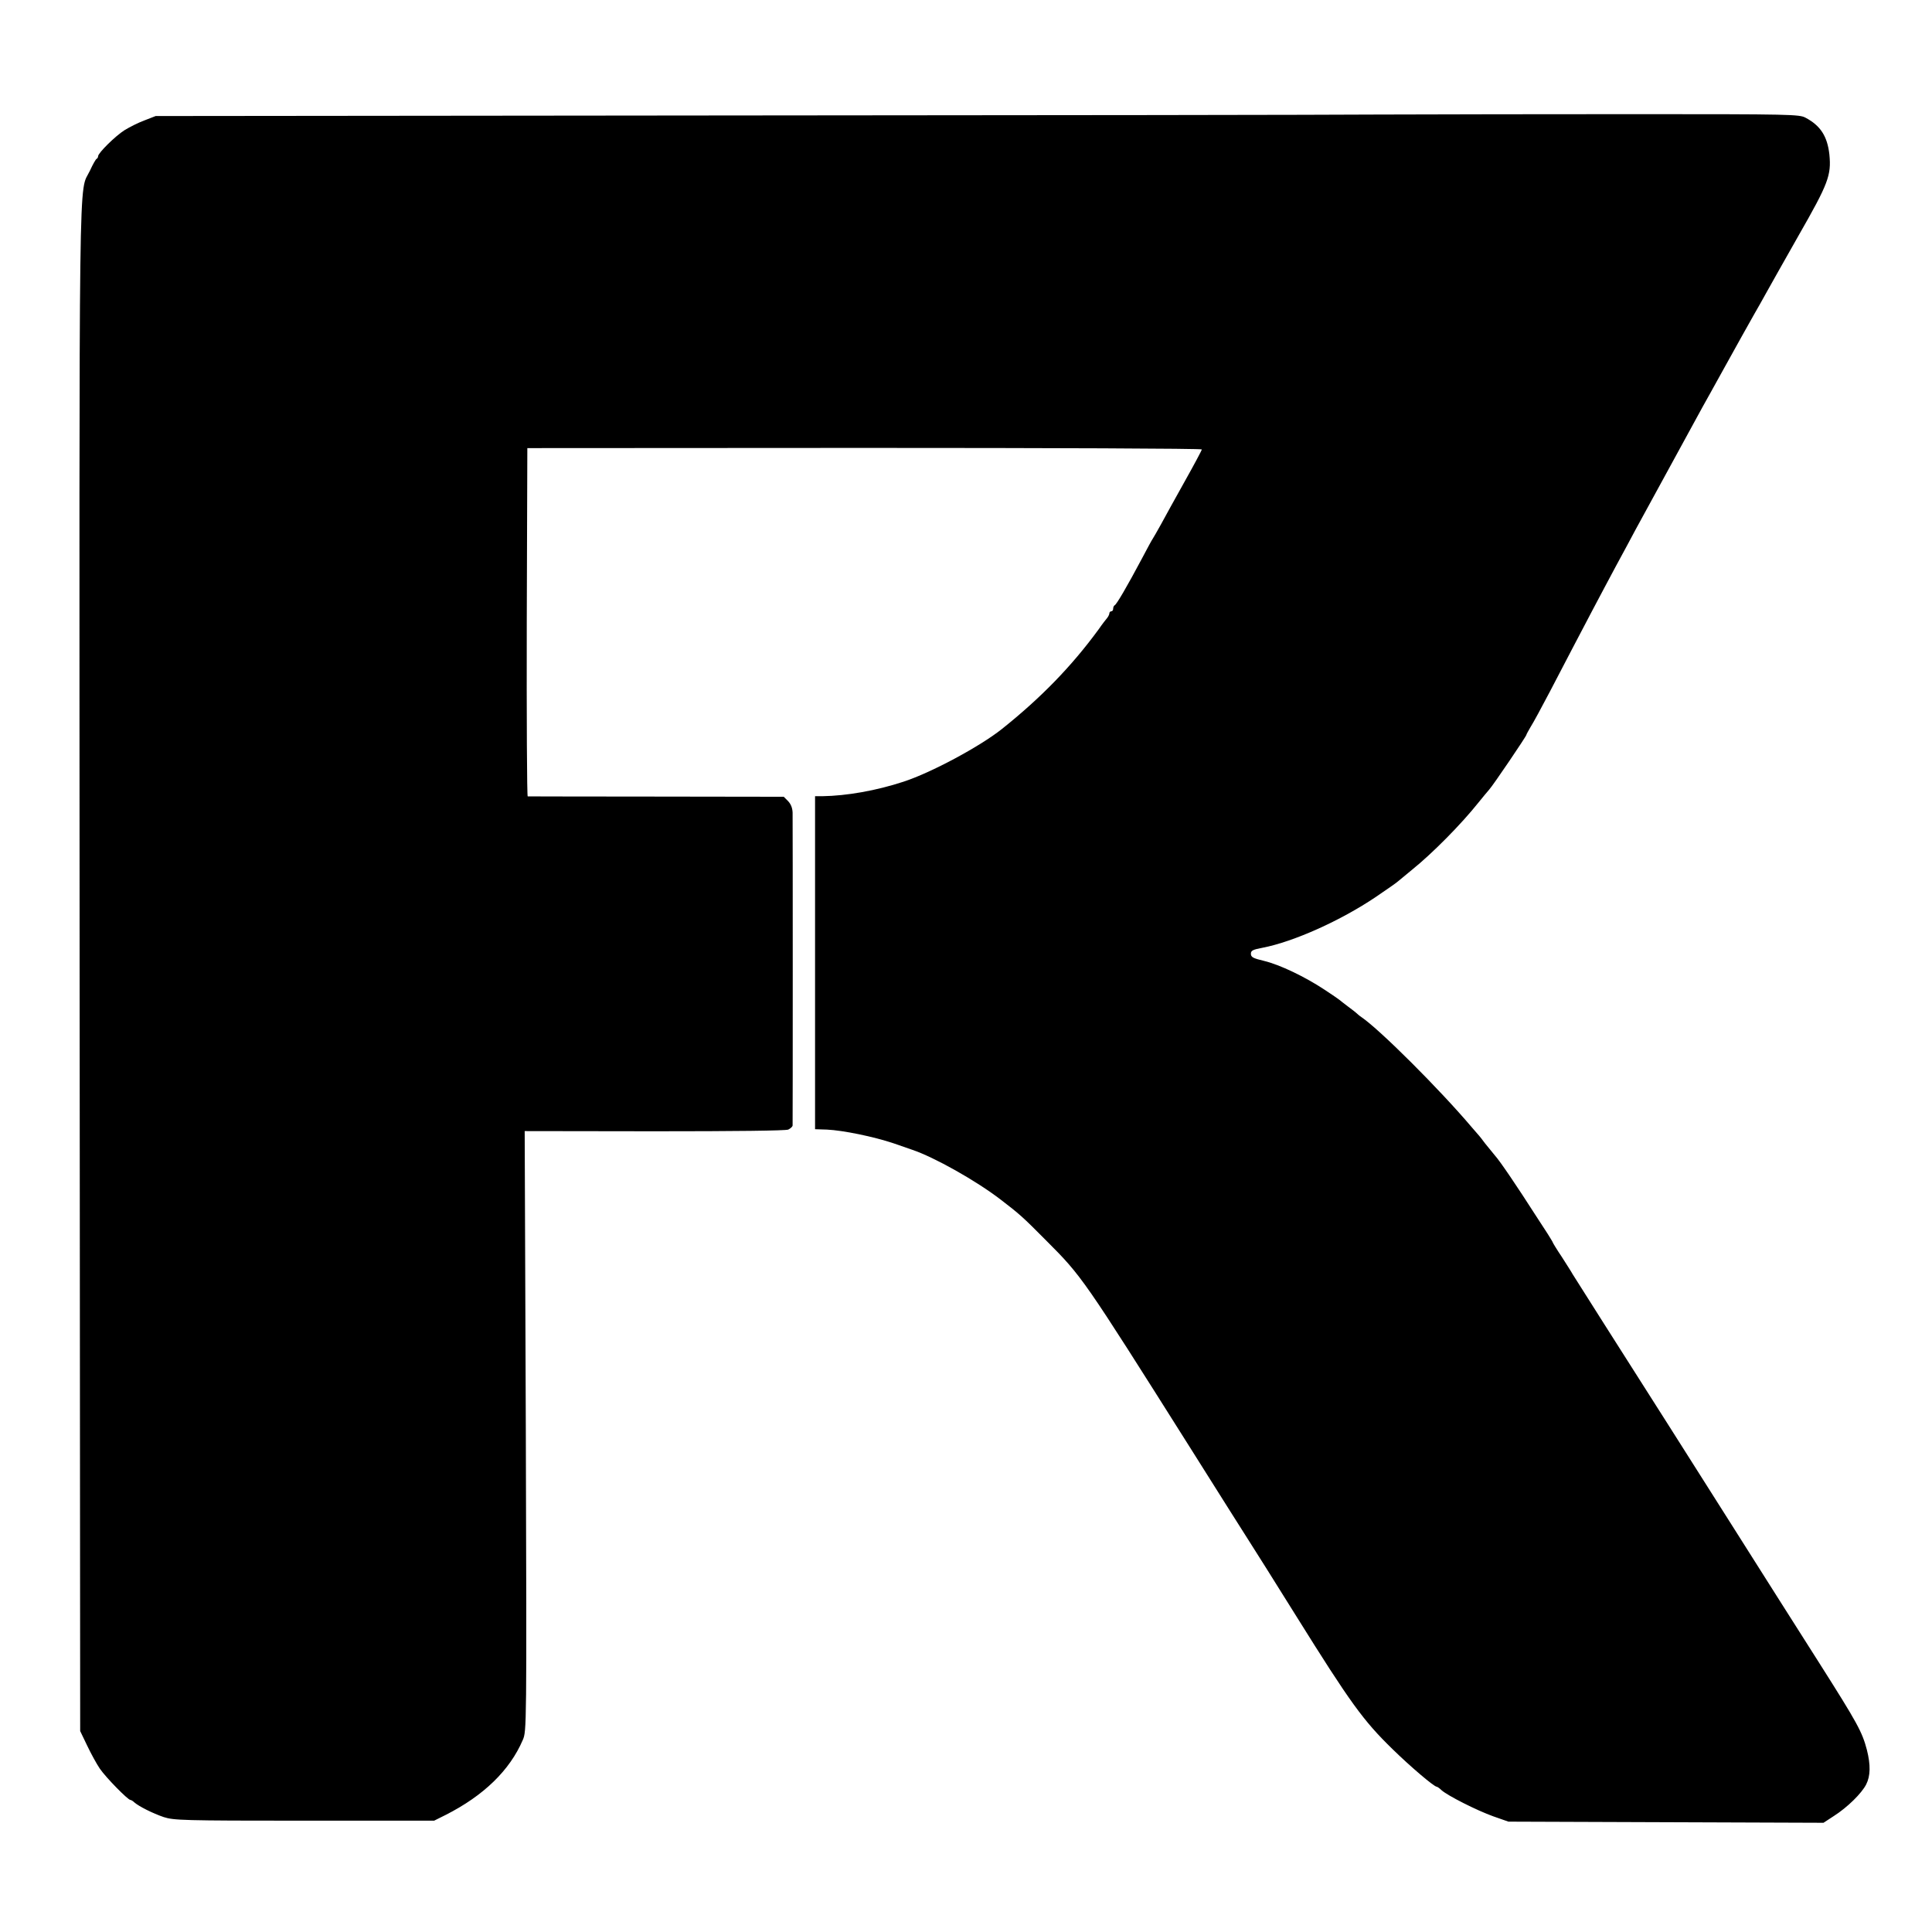
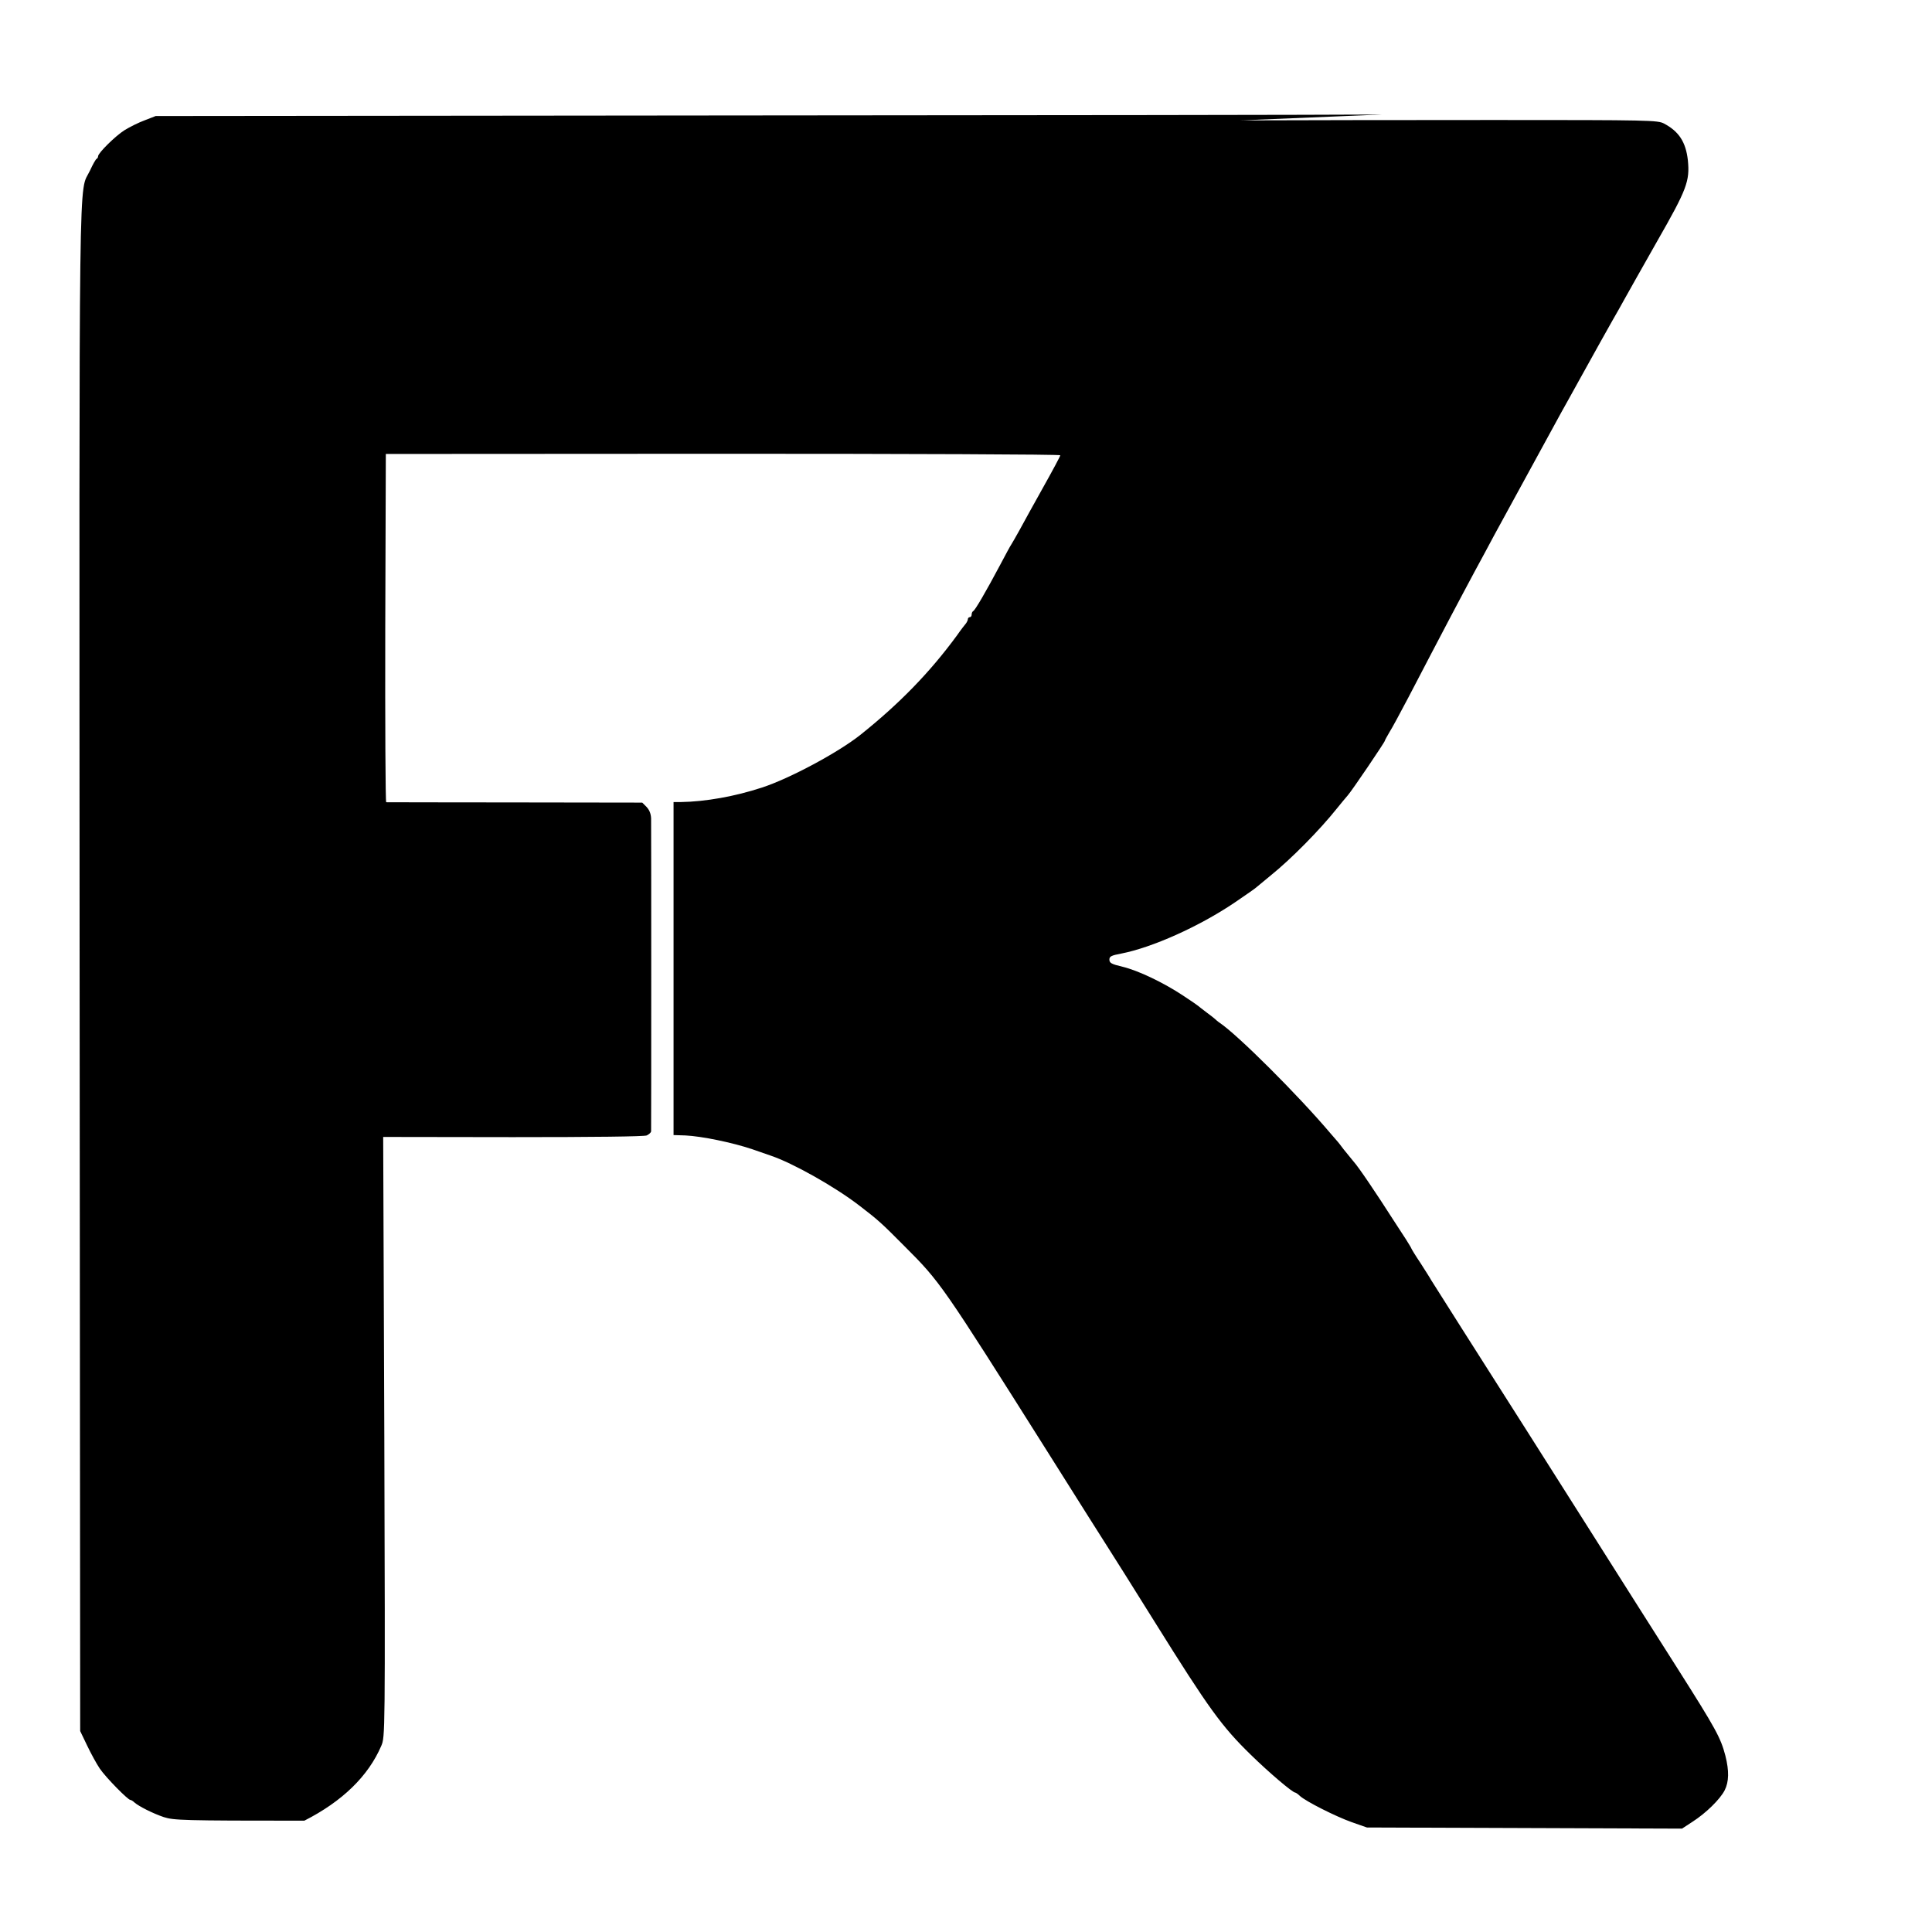
<svg xmlns="http://www.w3.org/2000/svg" version="1.0" width="1024pt" height="1024pt" viewBox="0 0 1024 1024" preserveAspectRatio="xMidYMid meet">
  <g transform="translate(0,1024) scale(0.1,-0.1)" fill="#000000" stroke="none">
-     <path d="M7325 9633 c-264 -2 -1834 -4 -3490 -5 l-3010 -3 -59 -23 c-33 -12 -80 -36 -106 -52 -49 -31 -140 -121 -140 -138 0 -6 -4 -12 -8 -14 -4 -1 -20 -29 -35 -62 -61 -130 -57 192 -55 -4228 l3 -4043 37 -77 c20 -42 50 -97 67 -122 32 -47 149 -166 162 -166 4 0 14 -6 21 -13 24 -21 97 -58 156 -78 54 -17 97 -19 745 -19 l688 0 62 31 c201 102 339 236 408 397 20 47 21 55 16 1637 l-6 1590 687 -1 c430 0 695 3 710 9 12 6 22 15 23 21 1 14 1 1610 0 1659 -1 25 -9 45 -24 61 l-23 23 -674 1 c-371 0 -678 1 -683 1 -4 1 -6 416 -5 924 l3 922 1788 1 c983 0 1787 -3 1787 -8 0 -4 -41 -81 -91 -170 -50 -90 -107 -192 -126 -228 -20 -36 -39 -69 -43 -75 -4 -5 -31 -55 -60 -110 -75 -141 -132 -239 -142 -243 -4 -2 -8 -10 -8 -18 0 -8 -4 -14 -10 -14 -5 0 -10 -5 -10 -10 0 -6 -5 -16 -10 -23 -6 -7 -28 -35 -48 -64 -143 -195 -304 -361 -512 -527 -117 -93 -374 -231 -521 -279 -143 -47 -300 -75 -431 -77 l-38 0 0 -882 0 -883 63 -2 c85 -4 247 -37 354 -73 48 -17 93 -32 98 -34 116 -39 339 -164 470 -265 99 -76 115 -90 240 -216 190 -190 197 -201 758 -1090 159 -253 304 -482 322 -510 18 -27 128 -203 245 -390 287 -460 355 -554 510 -705 96 -94 221 -200 235 -200 3 0 15 -8 25 -18 32 -29 188 -108 275 -139 l80 -28 835 -3 835 -3 55 36 c72 46 147 120 171 167 23 45 24 104 4 183 -25 96 -51 143 -252 460 -105 165 -315 496 -466 735 -301 475 -359 567 -678 1068 -84 133 -158 250 -164 259 -5 10 -31 50 -57 91 -27 40 -48 75 -48 77 0 2 -13 23 -28 47 -16 24 -46 70 -67 103 -85 133 -185 282 -211 310 -14 17 -38 46 -53 65 -14 19 -28 37 -31 40 -3 3 -20 23 -39 45 -172 203 -488 518 -585 584 -12 8 -23 18 -26 21 -3 3 -23 19 -45 35 -22 17 -42 32 -45 35 -3 3 -38 27 -79 54 -104 69 -238 133 -321 153 -59 14 -70 20 -70 38 0 17 10 22 63 32 164 32 412 143 599 269 62 42 115 79 118 83 3 3 37 31 75 62 107 86 260 241 350 354 22 27 48 59 58 70 21 23 197 283 197 290 0 3 11 22 23 43 13 20 59 105 102 187 43 83 97 186 120 230 23 44 70 134 105 200 35 66 91 172 125 235 34 63 82 151 105 195 39 72 300 550 355 650 13 22 57 103 100 180 102 184 126 227 170 305 21 36 50 88 66 117 15 28 93 165 172 305 158 276 174 319 163 430 -11 96 -47 152 -126 194 -33 18 -75 19 -900 19 -476 0 -1081 -1 -1345 -2z" />
+     <path d="M7325 9633 c-264 -2 -1834 -4 -3490 -5 l-3010 -3 -59 -23 c-33 -12 -80 -36 -106 -52 -49 -31 -140 -121 -140 -138 0 -6 -4 -12 -8 -14 -4 -1 -20 -29 -35 -62 -61 -130 -57 192 -55 -4228 l3 -4043 37 -77 c20 -42 50 -97 67 -122 32 -47 149 -166 162 -166 4 0 14 -6 21 -13 24 -21 97 -58 156 -78 54 -17 97 -19 745 -19 c201 102 339 236 408 397 20 47 21 55 16 1637 l-6 1590 687 -1 c430 0 695 3 710 9 12 6 22 15 23 21 1 14 1 1610 0 1659 -1 25 -9 45 -24 61 l-23 23 -674 1 c-371 0 -678 1 -683 1 -4 1 -6 416 -5 924 l3 922 1788 1 c983 0 1787 -3 1787 -8 0 -4 -41 -81 -91 -170 -50 -90 -107 -192 -126 -228 -20 -36 -39 -69 -43 -75 -4 -5 -31 -55 -60 -110 -75 -141 -132 -239 -142 -243 -4 -2 -8 -10 -8 -18 0 -8 -4 -14 -10 -14 -5 0 -10 -5 -10 -10 0 -6 -5 -16 -10 -23 -6 -7 -28 -35 -48 -64 -143 -195 -304 -361 -512 -527 -117 -93 -374 -231 -521 -279 -143 -47 -300 -75 -431 -77 l-38 0 0 -882 0 -883 63 -2 c85 -4 247 -37 354 -73 48 -17 93 -32 98 -34 116 -39 339 -164 470 -265 99 -76 115 -90 240 -216 190 -190 197 -201 758 -1090 159 -253 304 -482 322 -510 18 -27 128 -203 245 -390 287 -460 355 -554 510 -705 96 -94 221 -200 235 -200 3 0 15 -8 25 -18 32 -29 188 -108 275 -139 l80 -28 835 -3 835 -3 55 36 c72 46 147 120 171 167 23 45 24 104 4 183 -25 96 -51 143 -252 460 -105 165 -315 496 -466 735 -301 475 -359 567 -678 1068 -84 133 -158 250 -164 259 -5 10 -31 50 -57 91 -27 40 -48 75 -48 77 0 2 -13 23 -28 47 -16 24 -46 70 -67 103 -85 133 -185 282 -211 310 -14 17 -38 46 -53 65 -14 19 -28 37 -31 40 -3 3 -20 23 -39 45 -172 203 -488 518 -585 584 -12 8 -23 18 -26 21 -3 3 -23 19 -45 35 -22 17 -42 32 -45 35 -3 3 -38 27 -79 54 -104 69 -238 133 -321 153 -59 14 -70 20 -70 38 0 17 10 22 63 32 164 32 412 143 599 269 62 42 115 79 118 83 3 3 37 31 75 62 107 86 260 241 350 354 22 27 48 59 58 70 21 23 197 283 197 290 0 3 11 22 23 43 13 20 59 105 102 187 43 83 97 186 120 230 23 44 70 134 105 200 35 66 91 172 125 235 34 63 82 151 105 195 39 72 300 550 355 650 13 22 57 103 100 180 102 184 126 227 170 305 21 36 50 88 66 117 15 28 93 165 172 305 158 276 174 319 163 430 -11 96 -47 152 -126 194 -33 18 -75 19 -900 19 -476 0 -1081 -1 -1345 -2z" />
  </g>
</svg>